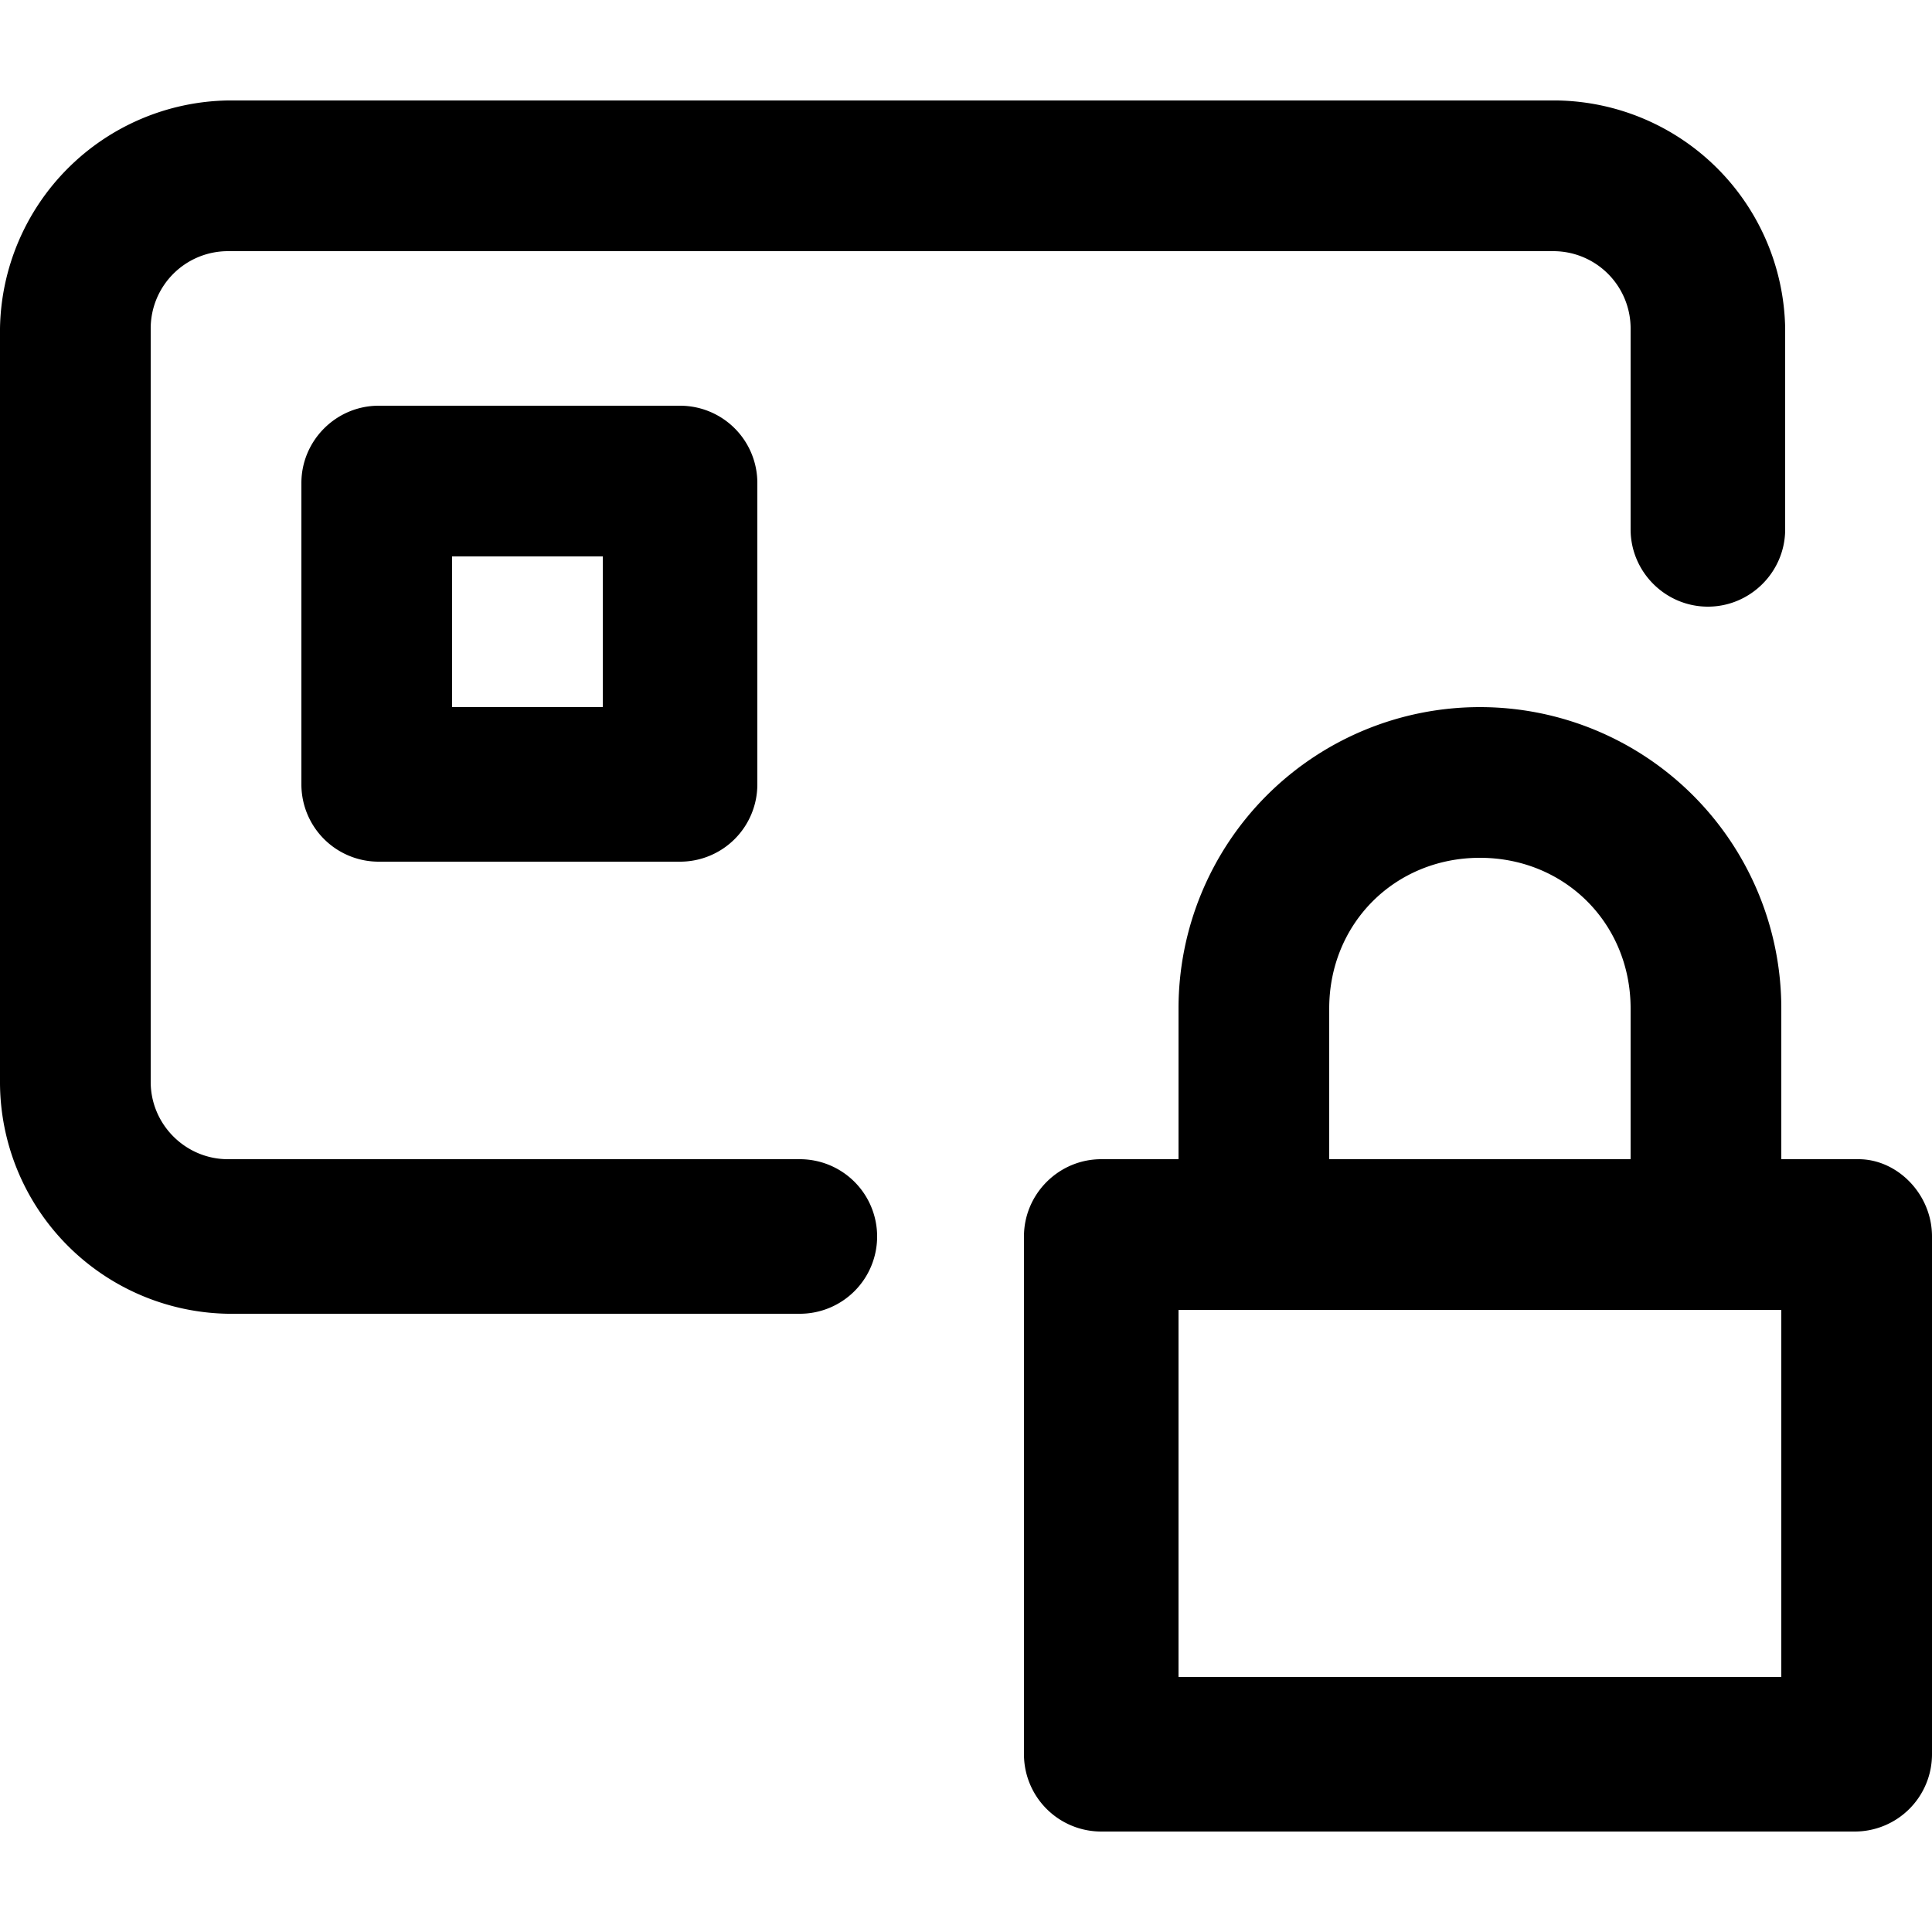
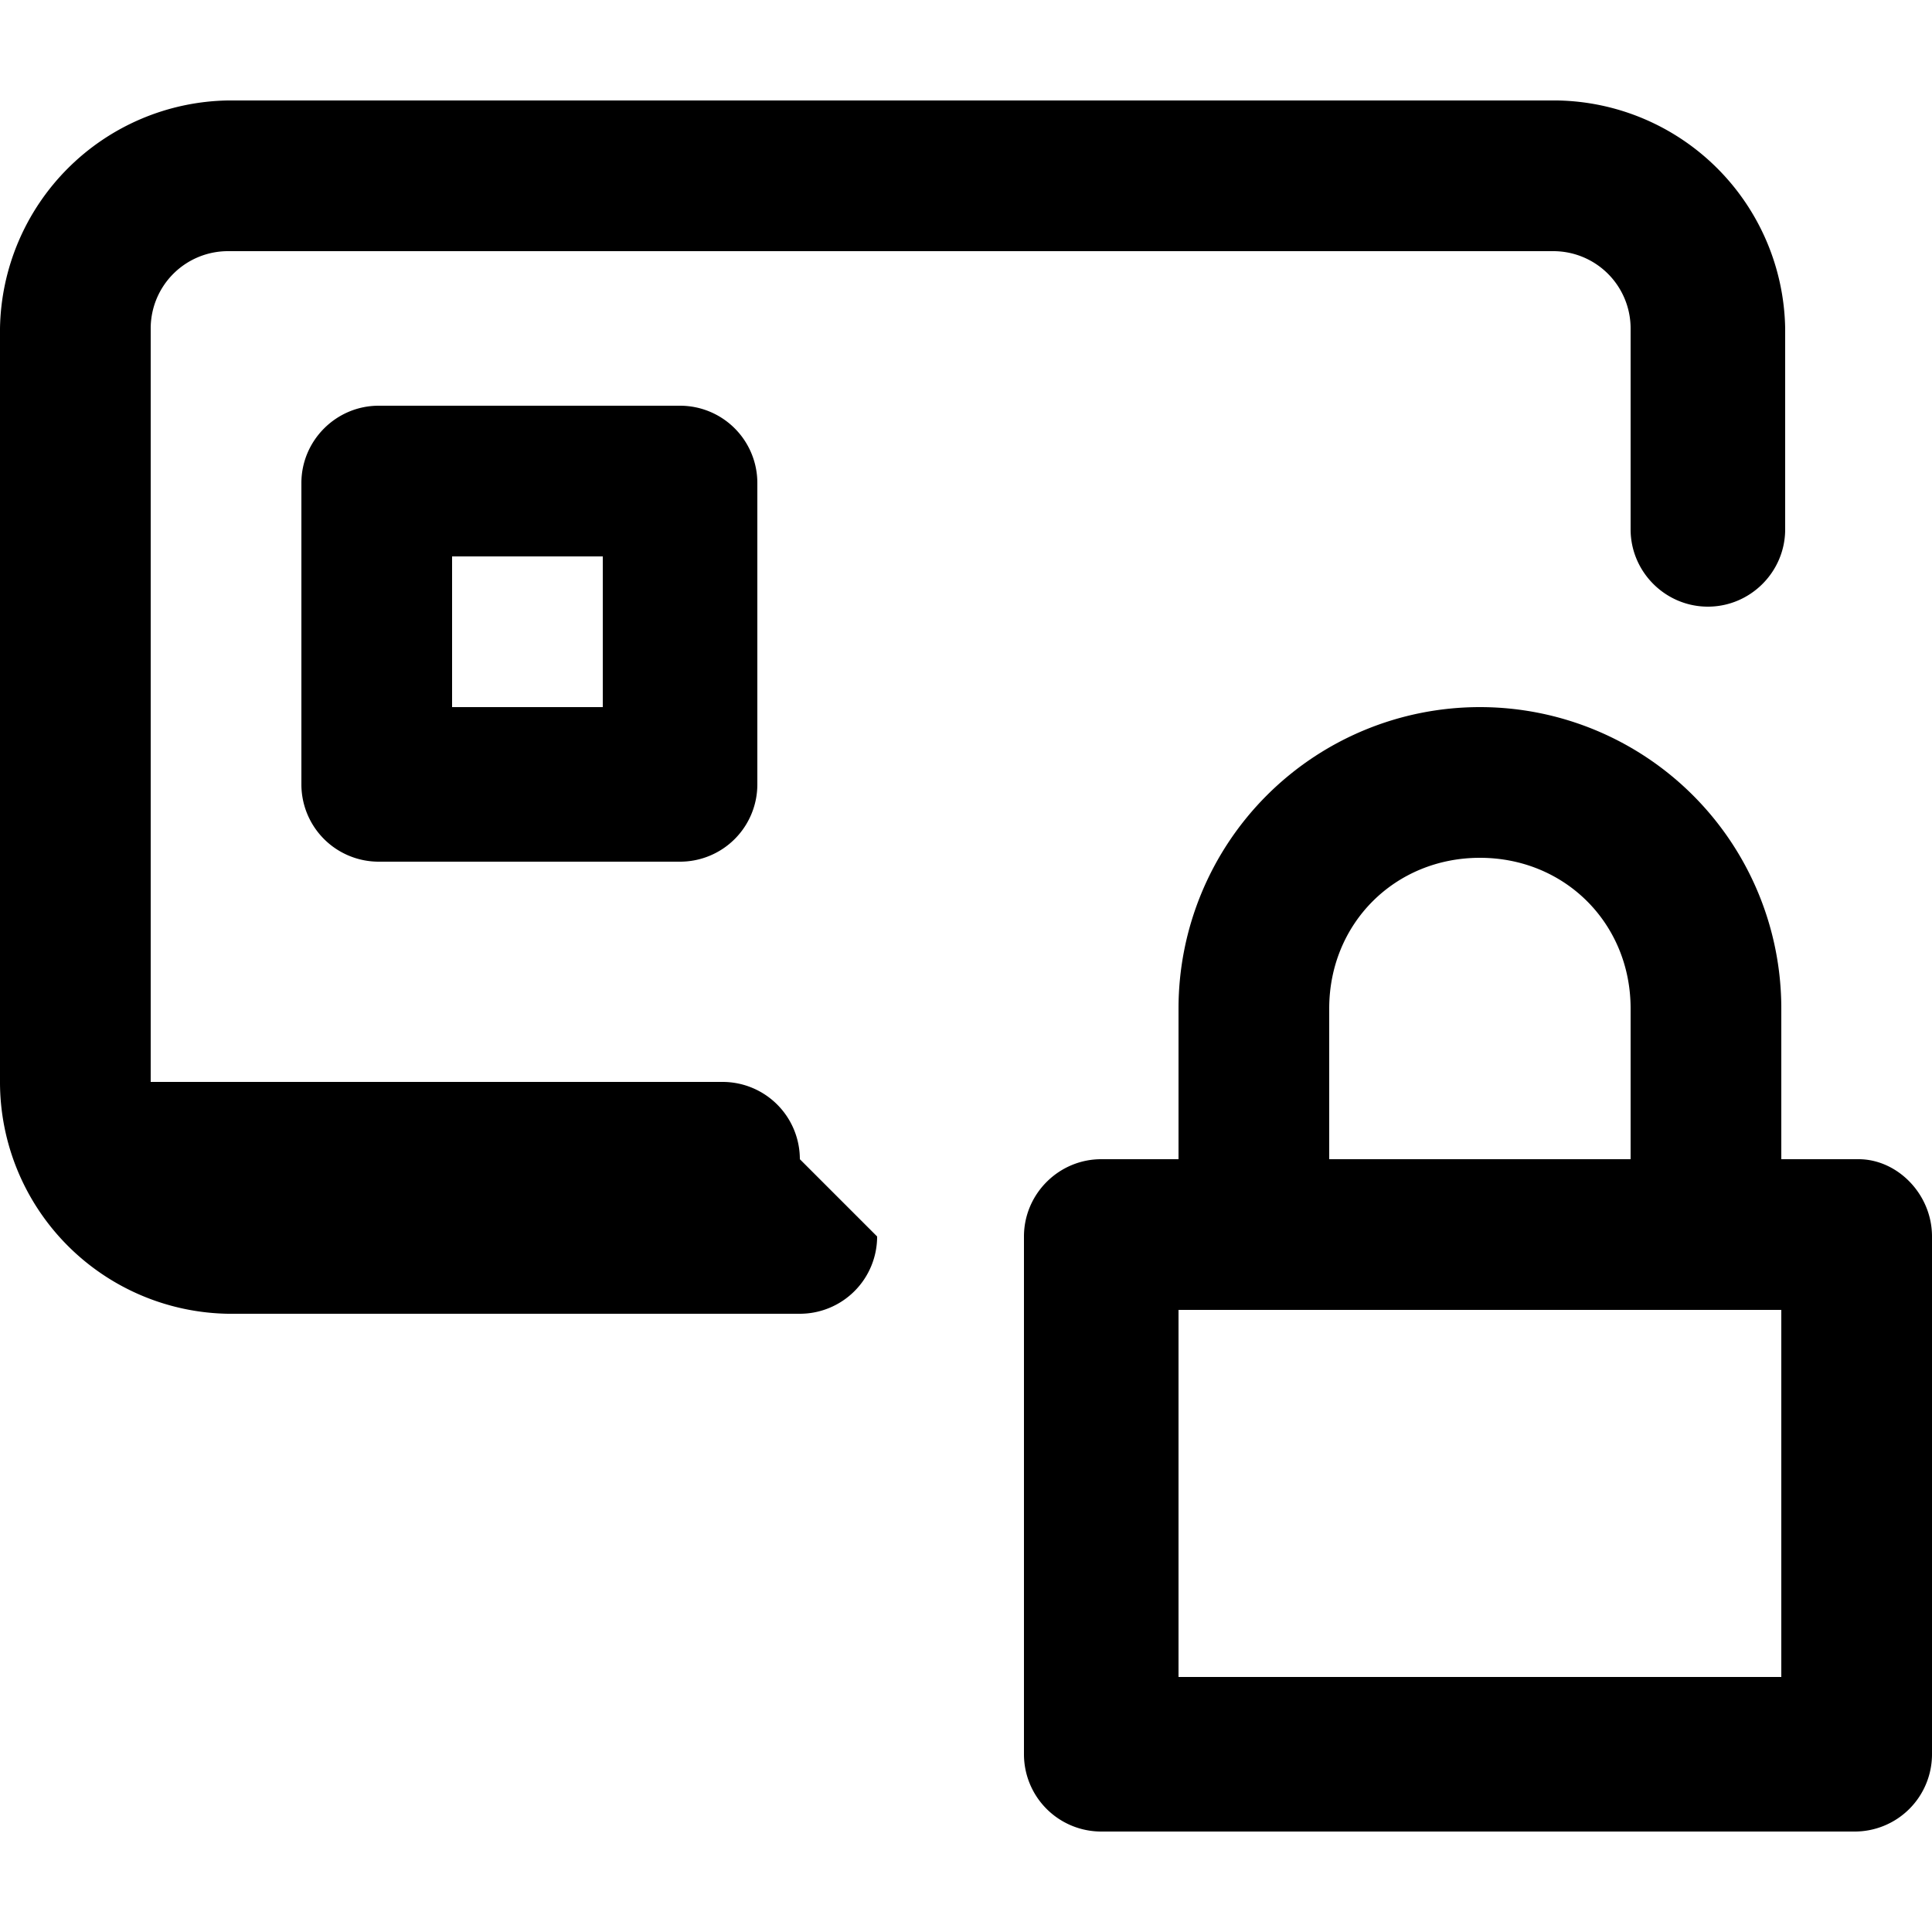
<svg xmlns="http://www.w3.org/2000/svg" viewBox="0 0 50 50">
-   <path d="M22.7 32a2 2 0 0 1-2 2H5.9A6 6 0 0 1 0 28V8.5a6 6 0 0 1 5.9-5.9h34.4a6 6 0 0 1 5.9 5.9v5.2c0 1.1-.9 2-2 2s-2-.9-2-2V8.5a2 2 0 0 0-2-2H5.9a2 2 0 0 0-2 2V28c0 1.1.9 2 2 2h14.8a2 2 0 0 1 2 2zM50 32v13.4a2 2 0 0 1-2 2H28.5a2 2 0 0 1-2-2V32c0-1.1.9-2 2-2h2v-3.9a7.8 7.8 0 0 1 15.6 0V30h2c1 0 1.9.9 1.9 2zm-15.6-2h7.8v-3.9c0-2.2-1.7-3.9-3.9-3.9s-3.9 1.7-3.9 3.9V30zm11.7 13.4v-9.5H30.5v9.5h15.6zM17.6 10.5a2 2 0 0 1 2 2v7.8a2 2 0 0 1-2 2H9.8a2 2 0 0 1-2-2v-7.8c0-1.1.9-2 2-2h7.8zm-2 7.8v-3.9h-3.9v3.9h3.9z" />
+   <path d="M22.7 32a2 2 0 0 1-2 2H5.9A6 6 0 0 1 0 28V8.5a6 6 0 0 1 5.9-5.9h34.4a6 6 0 0 1 5.9 5.9v5.2c0 1.1-.9 2-2 2s-2-.9-2-2V8.5a2 2 0 0 0-2-2H5.9a2 2 0 0 0-2 2V28h14.8a2 2 0 0 1 2 2zM50 32v13.4a2 2 0 0 1-2 2H28.5a2 2 0 0 1-2-2V32c0-1.1.9-2 2-2h2v-3.9a7.8 7.8 0 0 1 15.6 0V30h2c1 0 1.9.9 1.9 2zm-15.6-2h7.8v-3.9c0-2.2-1.7-3.9-3.9-3.9s-3.9 1.7-3.9 3.9V30zm11.7 13.4v-9.5H30.5v9.5h15.6zM17.6 10.5a2 2 0 0 1 2 2v7.8a2 2 0 0 1-2 2H9.8a2 2 0 0 1-2-2v-7.8c0-1.1.9-2 2-2h7.8zm-2 7.8v-3.9h-3.9v3.9h3.9z" />
</svg>